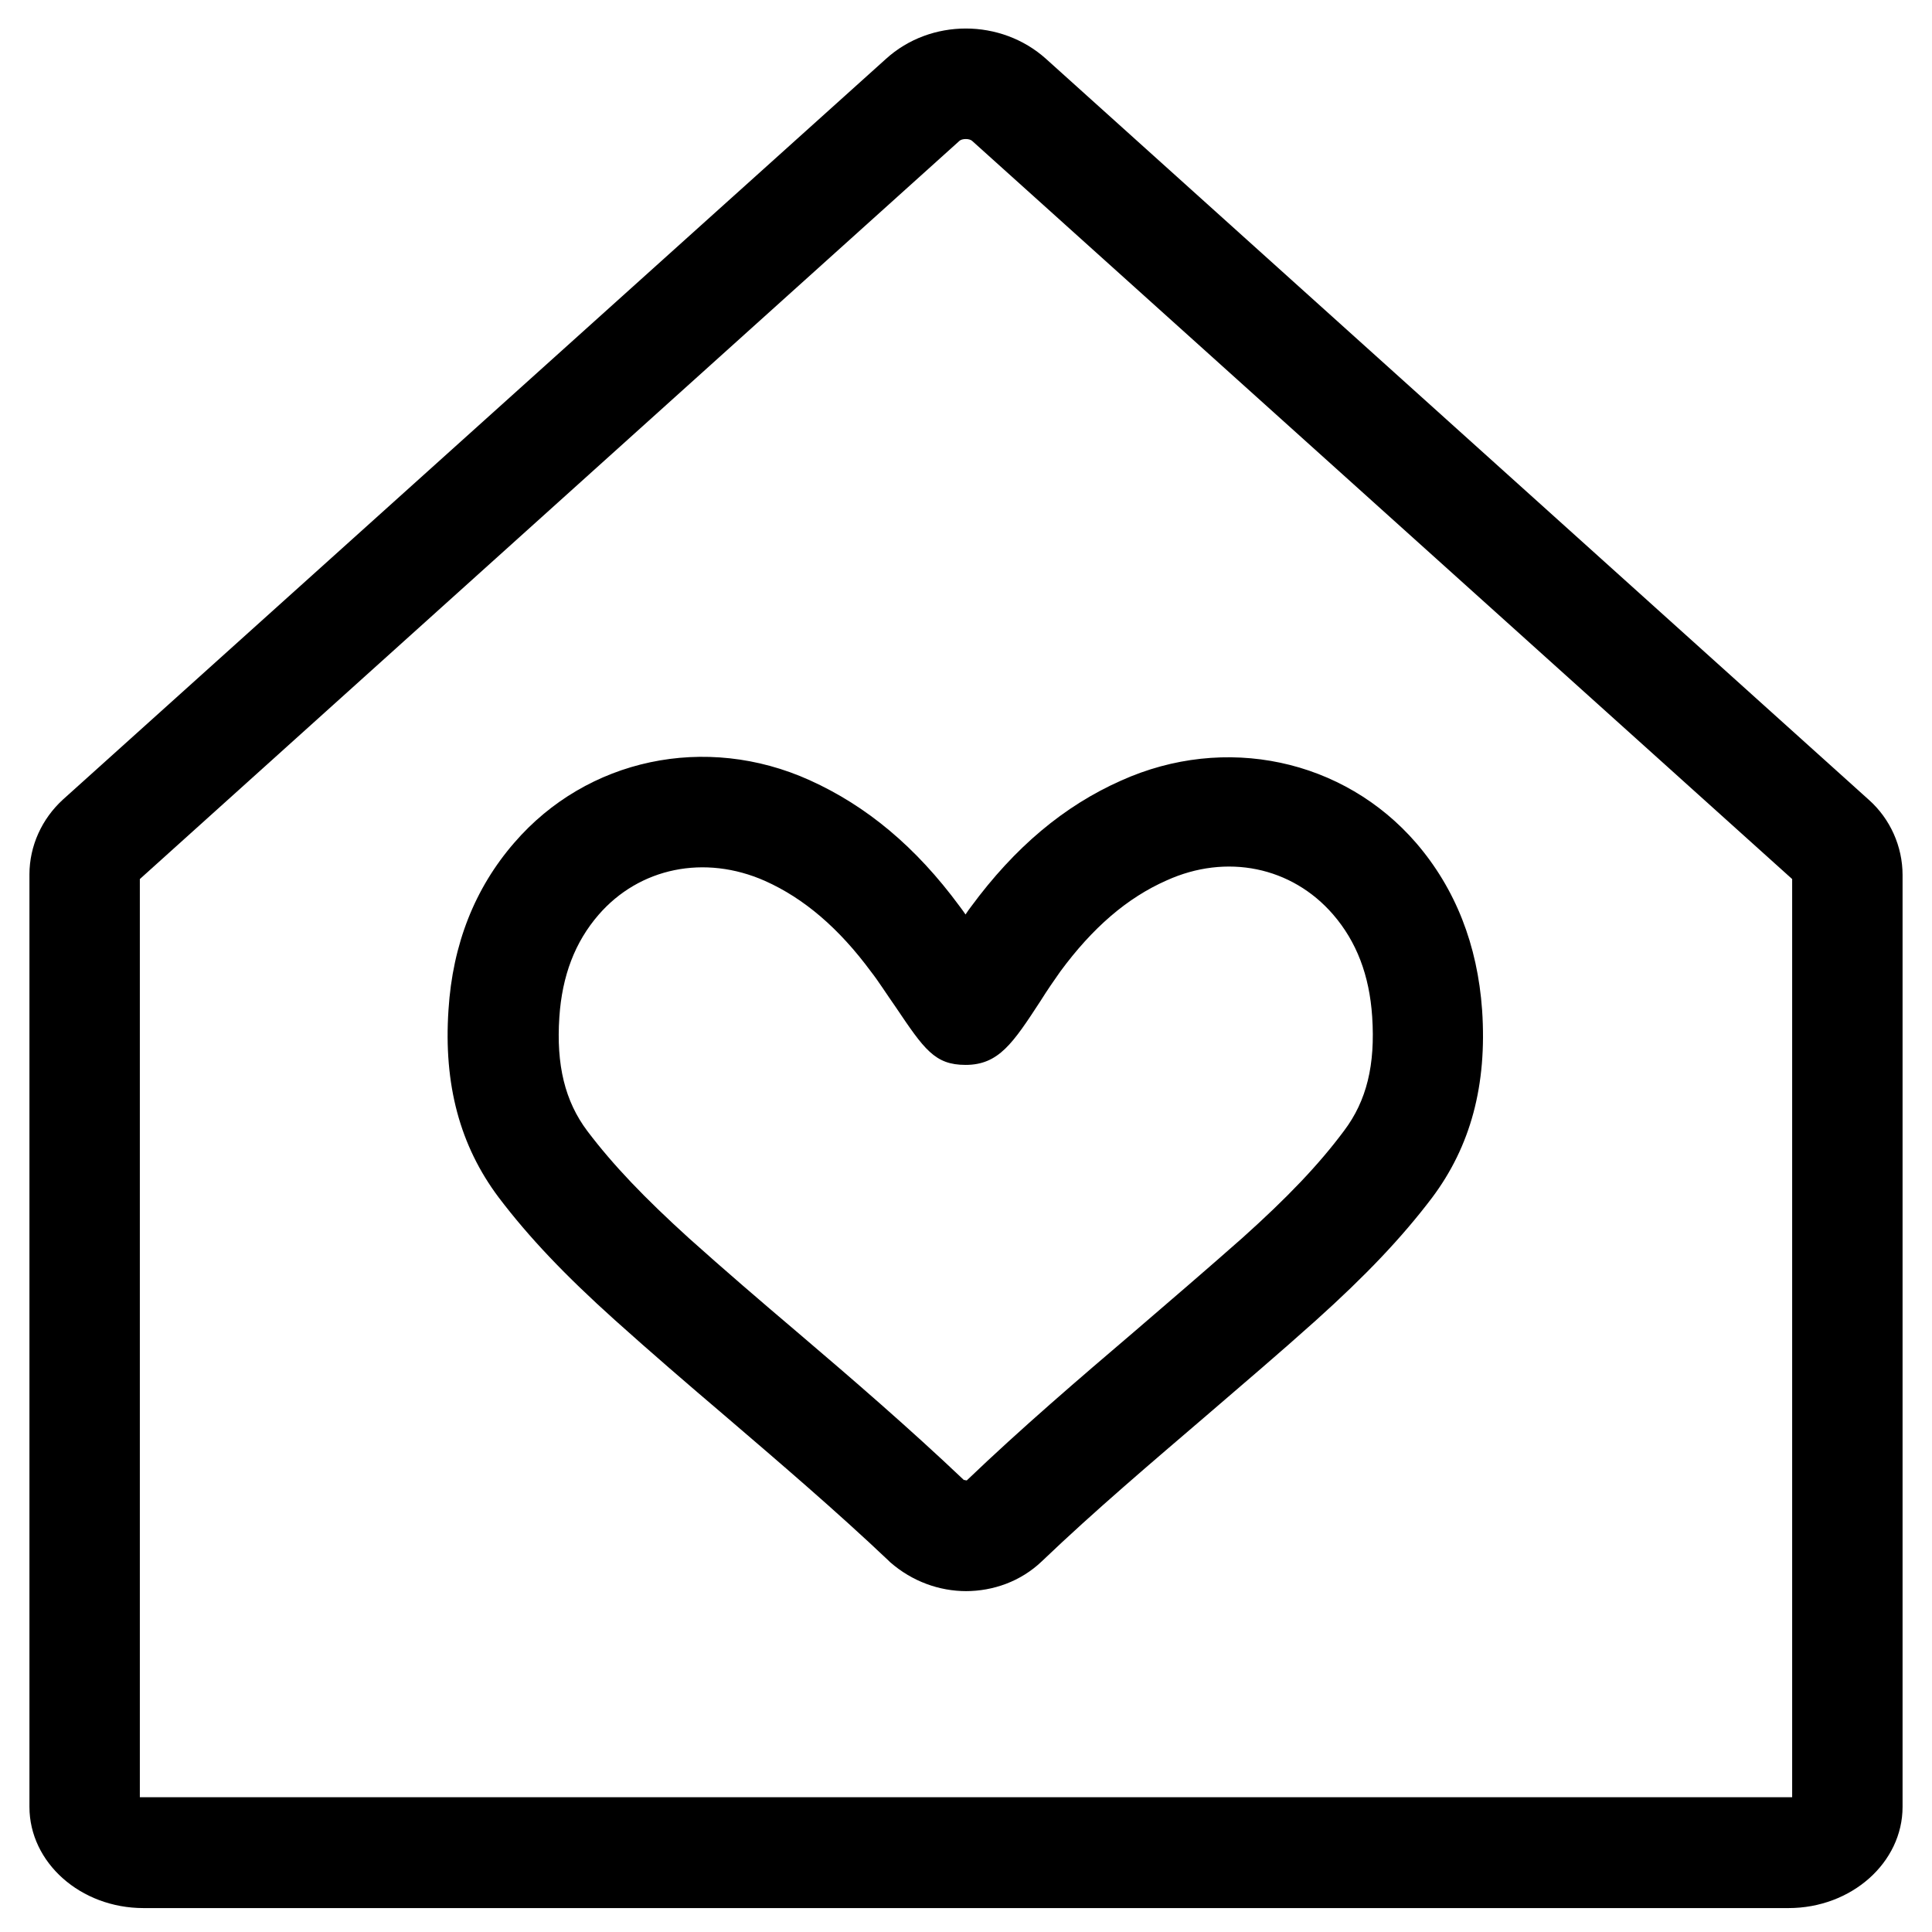
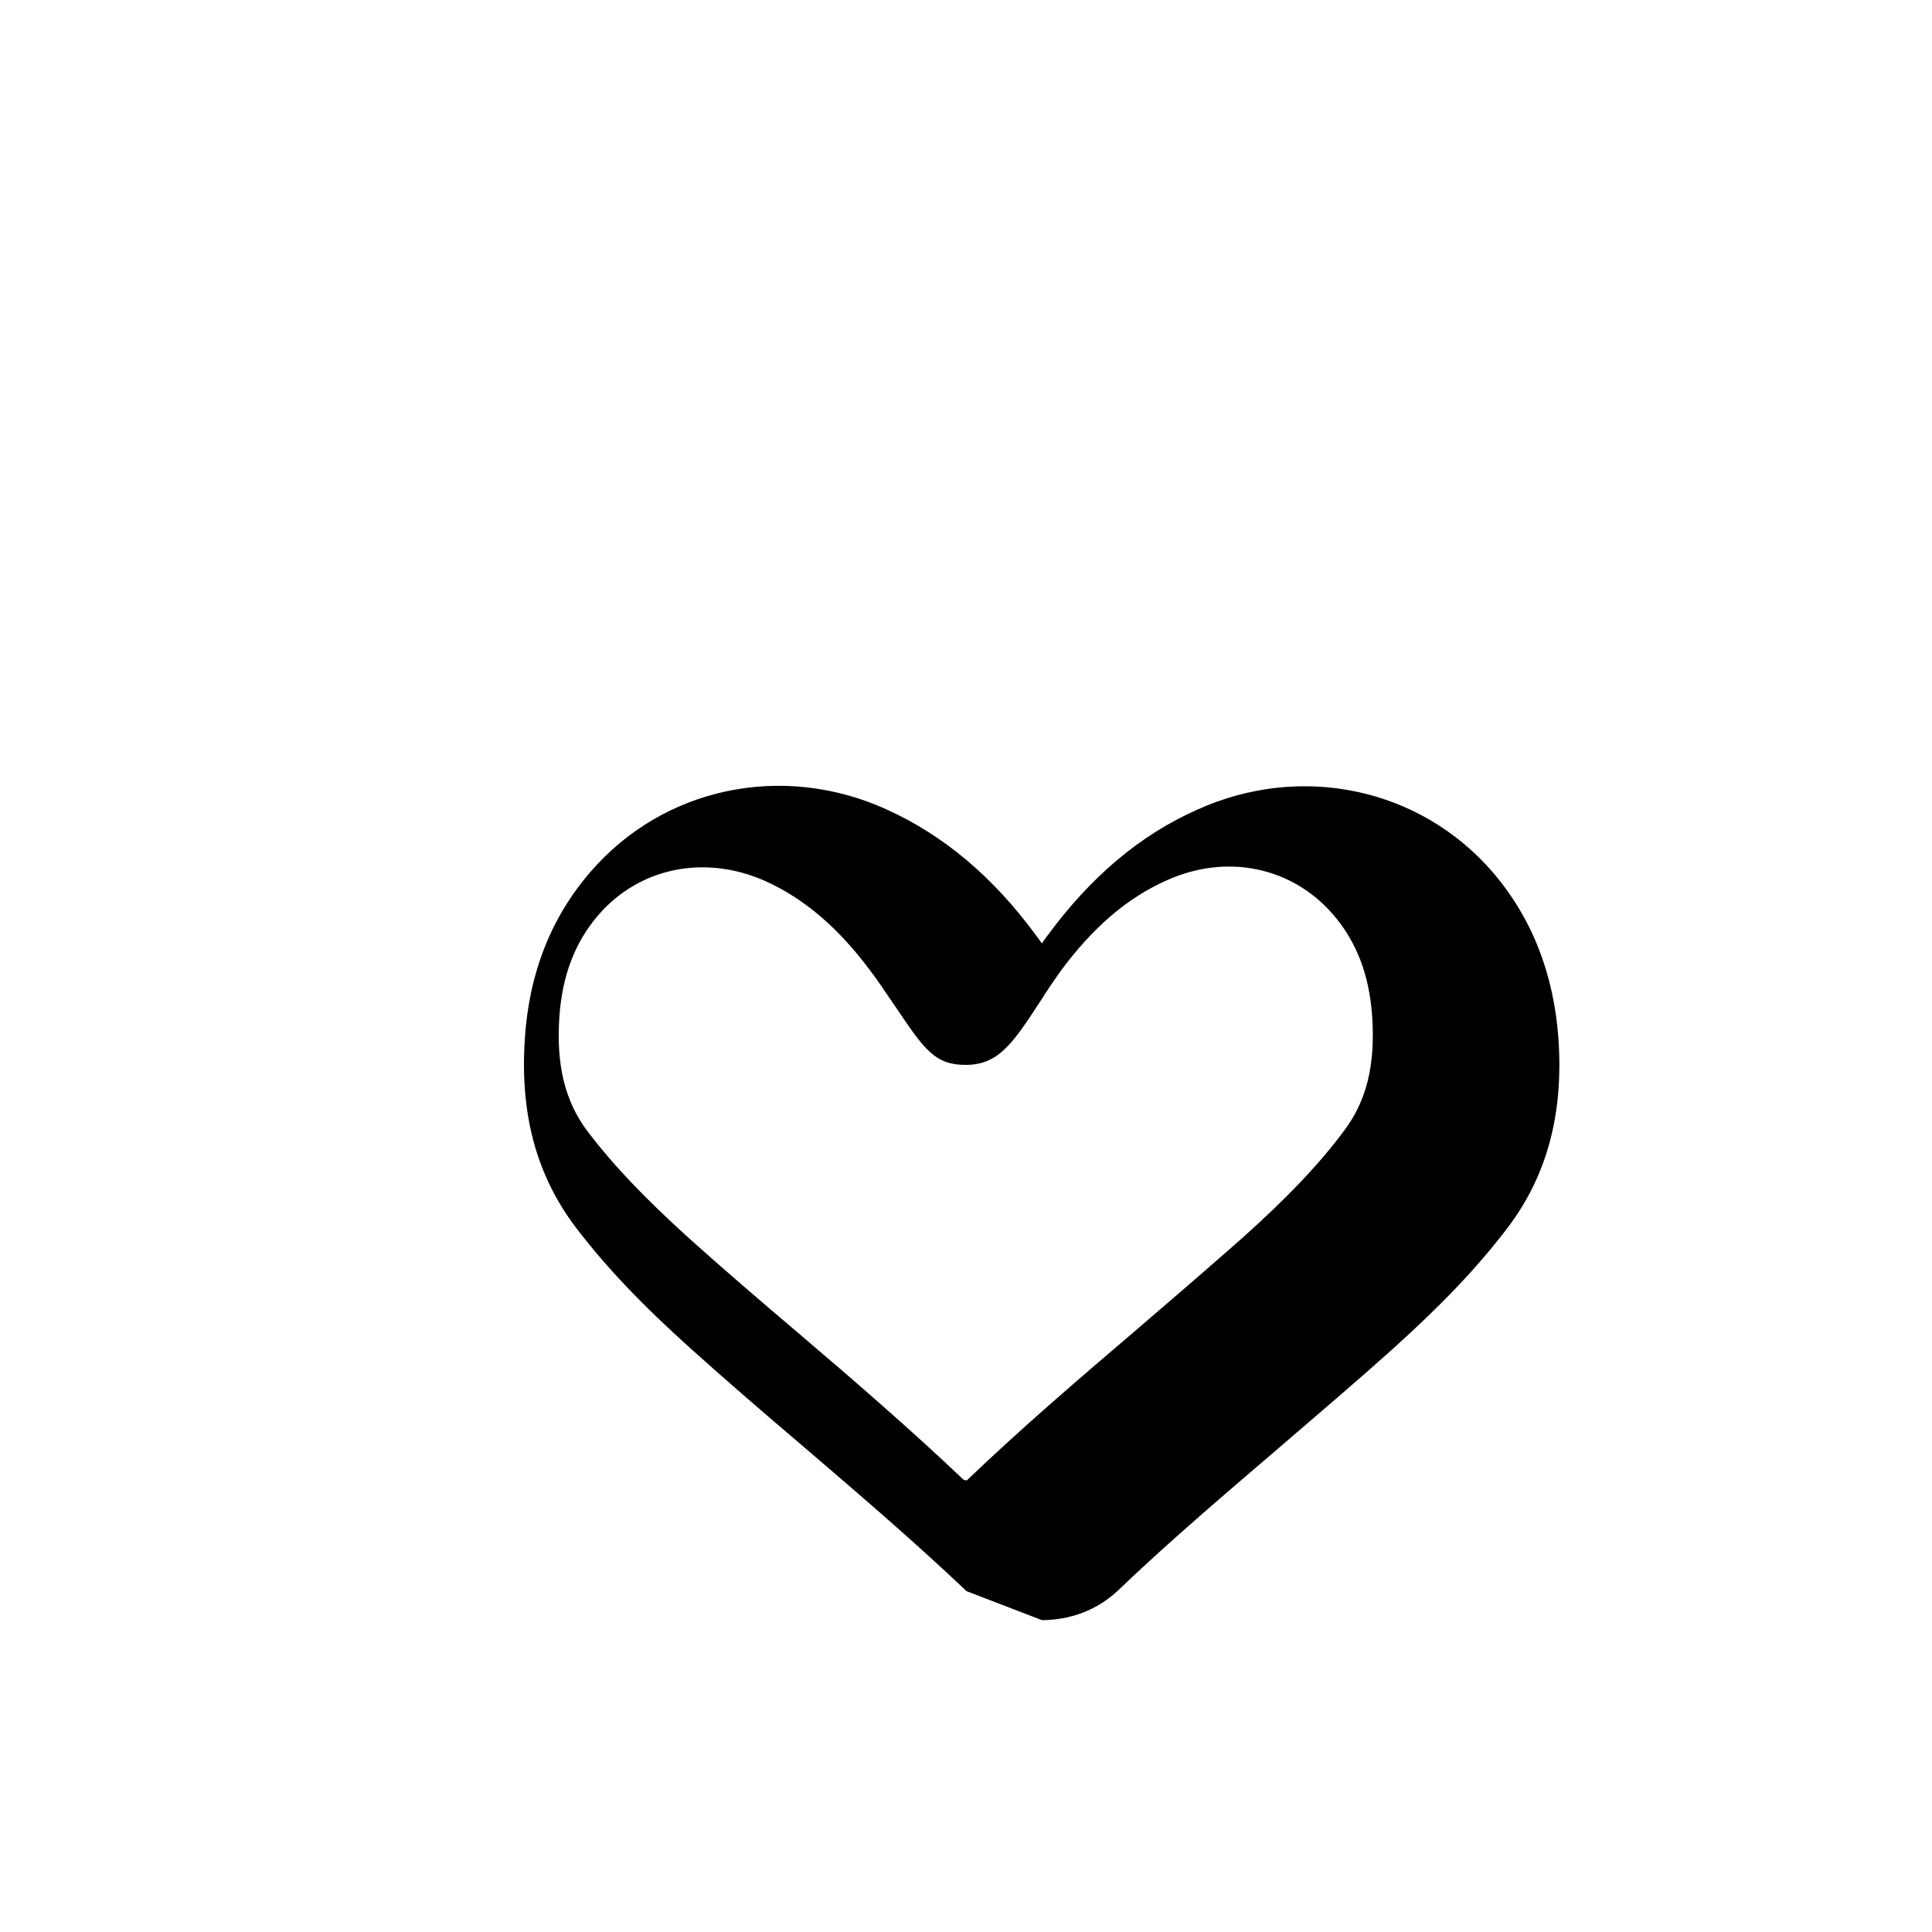
<svg xmlns="http://www.w3.org/2000/svg" id="Ebene_2" viewBox="0 0 42 42">
-   <path d="M38.88,41.48H3.12c-1.37,0-2.48-.99-2.48-2.2V19.01c0-.62,.27-1.21,.73-1.63L19.26,1.28c.97-.88,2.5-.88,3.48,0h0s17.89,16.11,17.89,16.11c.46,.41,.73,1.01,.73,1.63v20.26c0,1.21-1.11,2.2-2.48,2.2ZM3.04,39.07s.05,0,.08,0H38.88s.06,0,.08,0V19.11L21.13,3.06c-.06-.05-.21-.05-.27,0L3.04,19.11v19.96Z" />
  <g id="_9PzXOw">
-     <path d="M21.01,34.59c-.59,0-1.18-.21-1.66-.63l-.03-.03c-1.15-1.09-2.38-2.14-3.57-3.16-.8-.68-1.6-1.37-2.38-2.07-1.09-.98-1.87-1.8-2.53-2.67-.84-1.12-1.2-2.45-1.09-4.08,.09-1.42,.57-2.64,1.43-3.63,1.58-1.83,4.16-2.38,6.42-1.36,1.24,.56,2.31,1.45,3.26,2.74,.04,.05,.08,.11,.13,.18,.04-.06,.08-.12,.12-.17,.95-1.29,2.02-2.19,3.26-2.74,2.26-1.02,4.84-.47,6.42,1.36,.85,.99,1.33,2.21,1.43,3.63,.11,1.63-.25,2.96-1.09,4.08-.66,.87-1.44,1.69-2.53,2.67-.78,.7-1.58,1.38-2.37,2.06-1.19,1.02-2.43,2.07-3.58,3.17-.46,.44-1.06,.65-1.66,.65Zm-.05-2.42s.05,.02,.06,.01c1.18-1.13,2.44-2.21,3.66-3.25,.78-.67,1.56-1.34,2.33-2.02,.97-.87,1.66-1.59,2.21-2.33,.49-.65,.68-1.43,.61-2.48-.06-.9-.34-1.63-.85-2.22-.9-1.04-2.32-1.33-3.62-.74-.86,.38-1.61,1.03-2.31,1.98-.12,.17-.28,.4-.43,.64-.6,.92-.91,1.39-1.63,1.39-.67,0-.9-.34-1.52-1.26-.19-.27-.38-.57-.53-.76-.7-.95-1.46-1.6-2.31-1.98-1.31-.58-2.73-.29-3.62,.74-.51,.59-.79,1.32-.85,2.22-.07,1.04,.12,1.83,.61,2.48,.56,.74,1.24,1.45,2.21,2.33,.77,.69,1.55,1.36,2.34,2.03,1.21,1.03,2.45,2.1,3.64,3.23Z" />
+     <path d="M21.01,34.59l-.03-.03c-1.15-1.09-2.38-2.14-3.57-3.16-.8-.68-1.6-1.37-2.38-2.07-1.09-.98-1.87-1.8-2.53-2.67-.84-1.12-1.2-2.45-1.09-4.08,.09-1.42,.57-2.64,1.43-3.63,1.58-1.83,4.16-2.38,6.42-1.36,1.24,.56,2.31,1.45,3.26,2.74,.04,.05,.08,.11,.13,.18,.04-.06,.08-.12,.12-.17,.95-1.29,2.02-2.19,3.26-2.74,2.26-1.02,4.84-.47,6.42,1.36,.85,.99,1.33,2.21,1.43,3.63,.11,1.63-.25,2.96-1.09,4.08-.66,.87-1.44,1.69-2.53,2.67-.78,.7-1.58,1.38-2.37,2.06-1.19,1.02-2.43,2.07-3.58,3.17-.46,.44-1.06,.65-1.66,.65Zm-.05-2.42s.05,.02,.06,.01c1.18-1.13,2.44-2.21,3.66-3.25,.78-.67,1.56-1.34,2.33-2.02,.97-.87,1.66-1.59,2.21-2.33,.49-.65,.68-1.43,.61-2.48-.06-.9-.34-1.63-.85-2.22-.9-1.04-2.32-1.33-3.62-.74-.86,.38-1.61,1.03-2.31,1.98-.12,.17-.28,.4-.43,.64-.6,.92-.91,1.39-1.63,1.39-.67,0-.9-.34-1.52-1.26-.19-.27-.38-.57-.53-.76-.7-.95-1.46-1.6-2.31-1.98-1.31-.58-2.73-.29-3.62,.74-.51,.59-.79,1.32-.85,2.22-.07,1.04,.12,1.83,.61,2.48,.56,.74,1.24,1.45,2.21,2.33,.77,.69,1.55,1.36,2.34,2.03,1.21,1.03,2.45,2.1,3.64,3.23Z" />
  </g>
</svg>